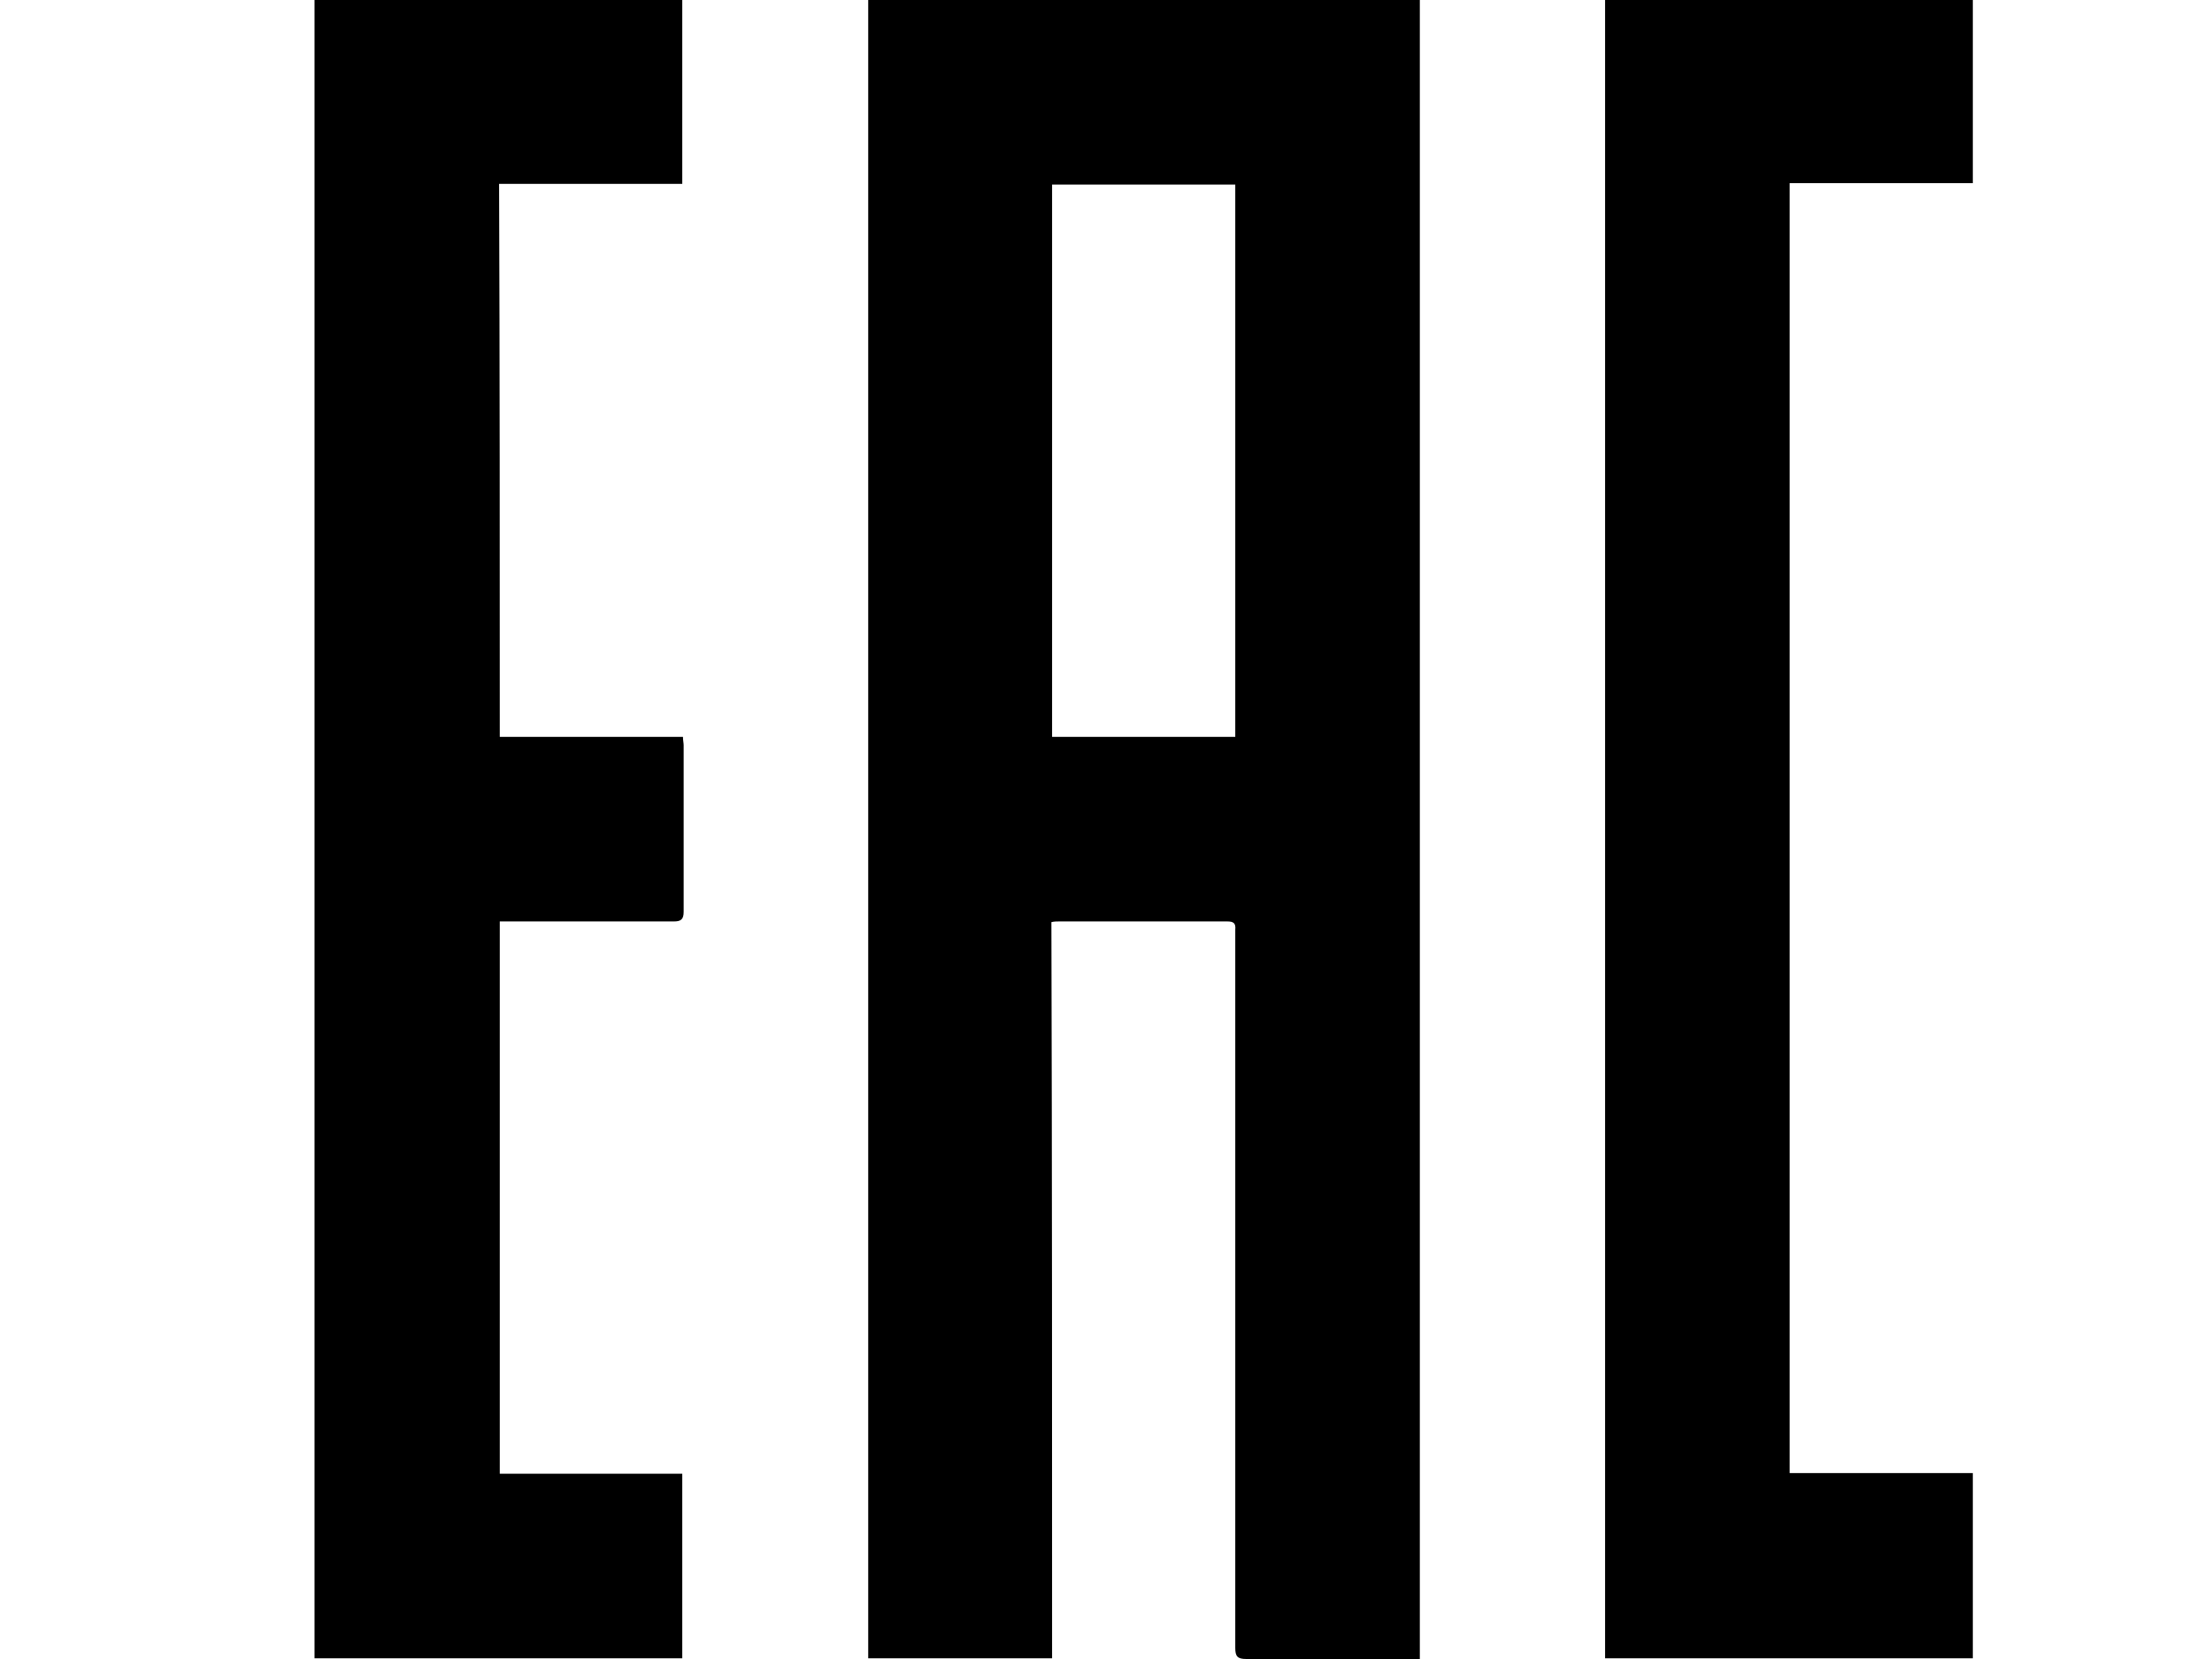
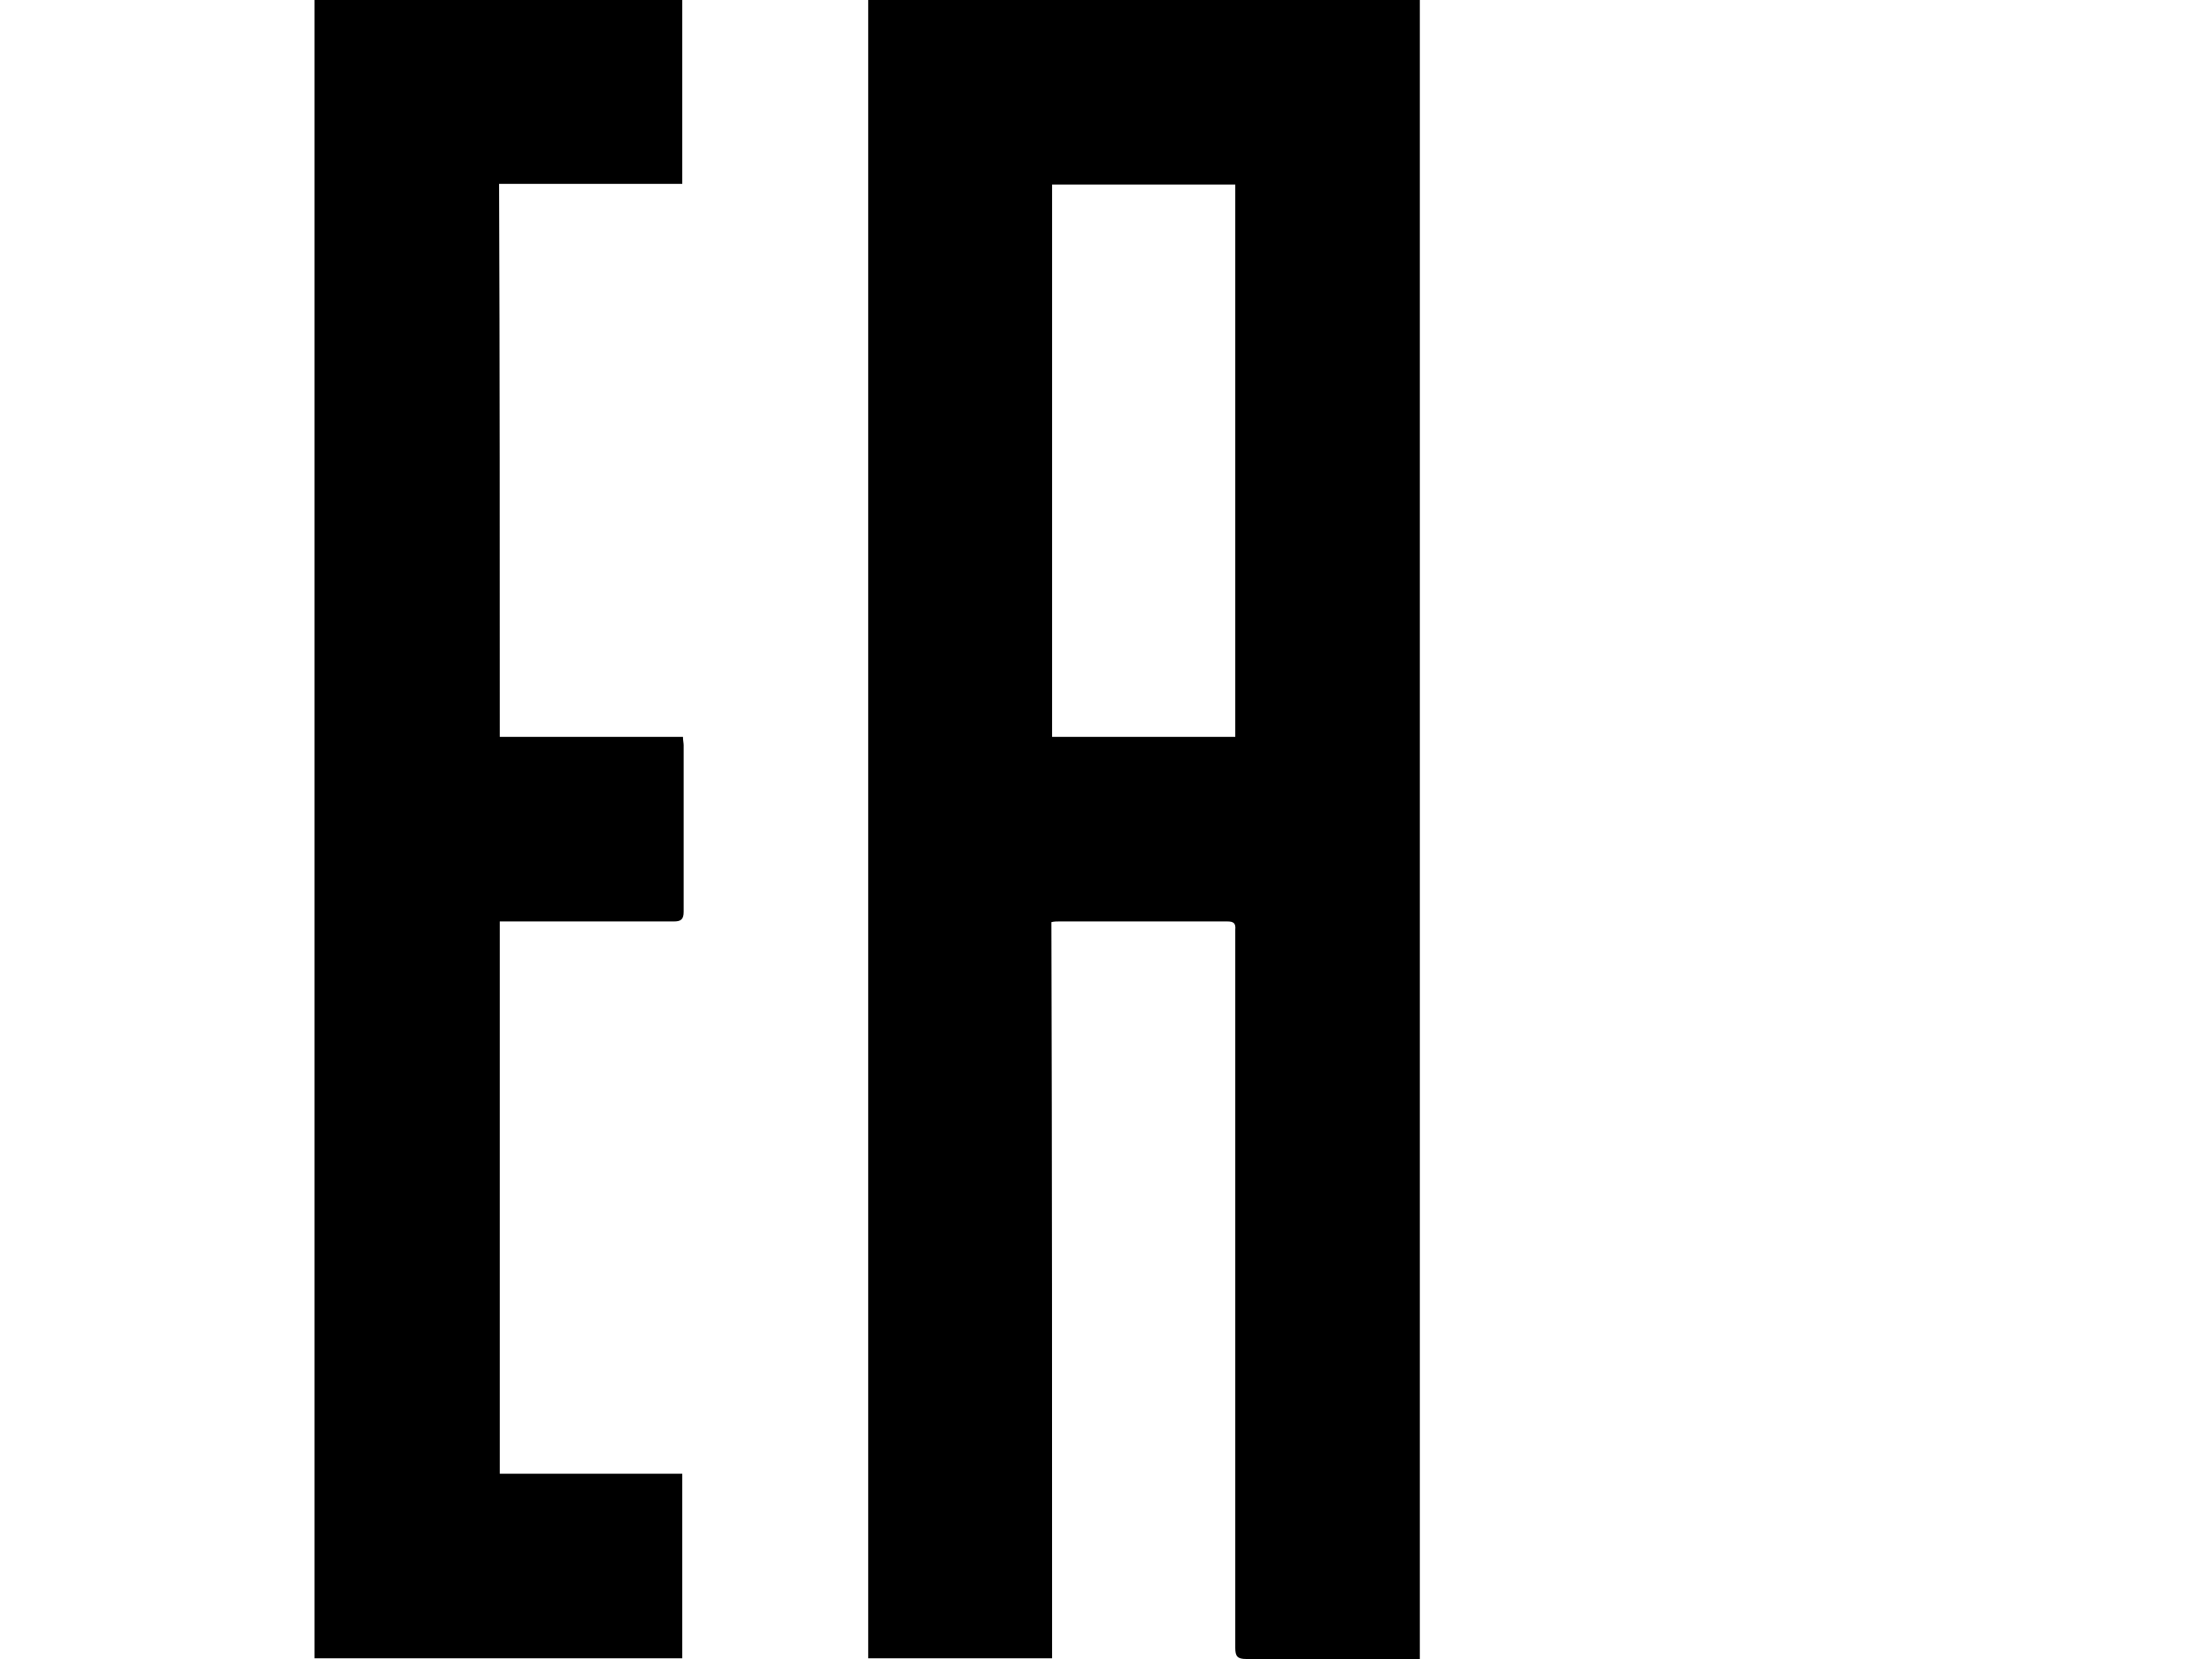
<svg xmlns="http://www.w3.org/2000/svg" version="1.1" id="Ebene_1" x="0px" y="0px" viewBox="0 0 320 240" style="enable-background:new 0 0 320 240;" xml:space="preserve">
  <g id="EAC">
    <path d="M152.2,239.9c-9,0-17.8,0-26.6,0c0-80,0-159.9,0-239.9c26.6,0,53.2,0,79.8,0c0,80,0,159.9,0,240c-0.5,0-1,0-1.5,0   c-7.9,0-15.7,0-23.6,0c-1.3,0-1.6-0.4-1.6-1.6c0-34.2,0-68.5,0-102.7c0-0.4,0-0.8,0-1.2c0.1-1-0.3-1.2-1.2-1.2c-4.5,0-9.1,0-13.6,0   c-3.6,0-7.1,0-10.7,0c-0.3,0-0.7,0-1.1,0.1C152.2,168.9,152.2,204.3,152.2,239.9z M152.2,26.7c0,26.7,0,53.3,0,79.9   c8.9,0,17.7,0,26.5,0c0-26.7,0-53.3,0-79.9C169.9,26.7,161.1,26.7,152.2,26.7z" />
    <path d="M72.3,106.6c8.8,0,17.6,0,26.5,0c0,0.5,0.1,0.9,0.1,1.2c0,8,0,16,0,24.1c0,1.1-0.4,1.4-1.4,1.4c-7.9,0-15.7,0-23.6,0   c-0.5,0-1,0-1.6,0c0,26.6,0,53.2,0,79.9c8.8,0,17.5,0,26.4,0c0,9,0,17.8,0,26.7c-17.7,0-35.4,0-53.2,0c0-80,0-159.9,0-239.9   C63.3,0,81,0,98.7,0c0,8.9,0,17.6,0,26.6c-8.8,0-17.6,0-26.5,0C72.3,53.3,72.3,79.8,72.3,106.6z" />
-     <path d="M285.4,239.9c-17.8,0-35.4,0-53.2,0c0-80,0-159.9,0-239.9c17.7,0,35.4,0,53.2,0c0,8.8,0,17.6,0,26.5c-8.8,0-17.6,0-26.5,0   c0,62.2,0,124.4,0,186.6c8.8,0,17.6,0,26.5,0C285.4,222.1,285.4,231,285.4,239.9z" />
  </g>
</svg>